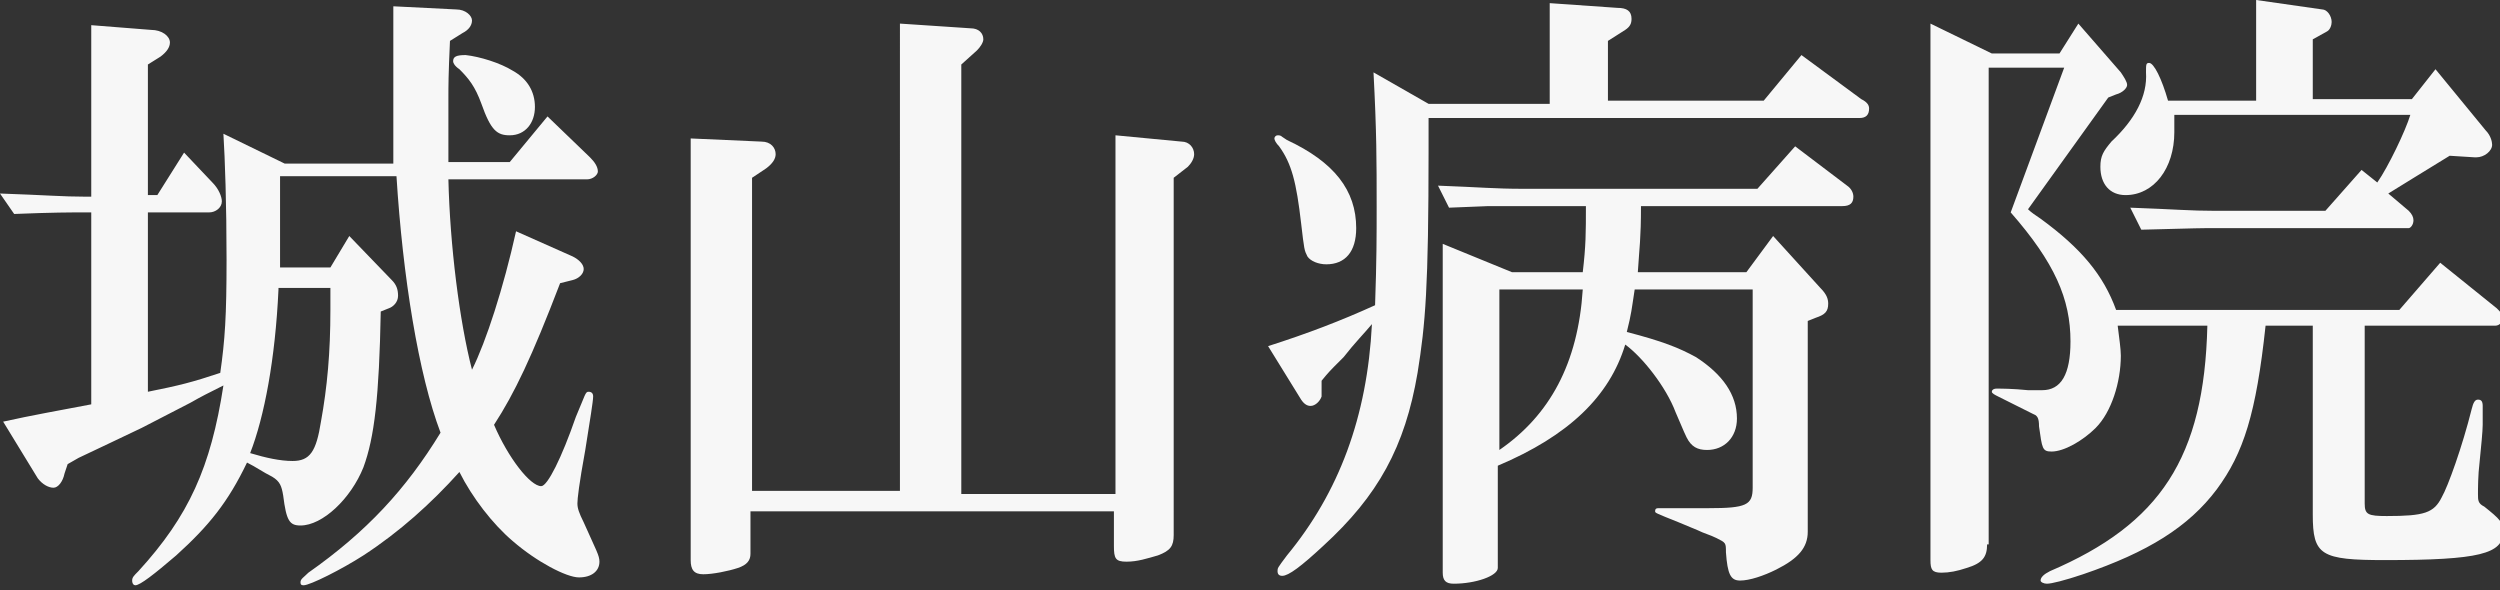
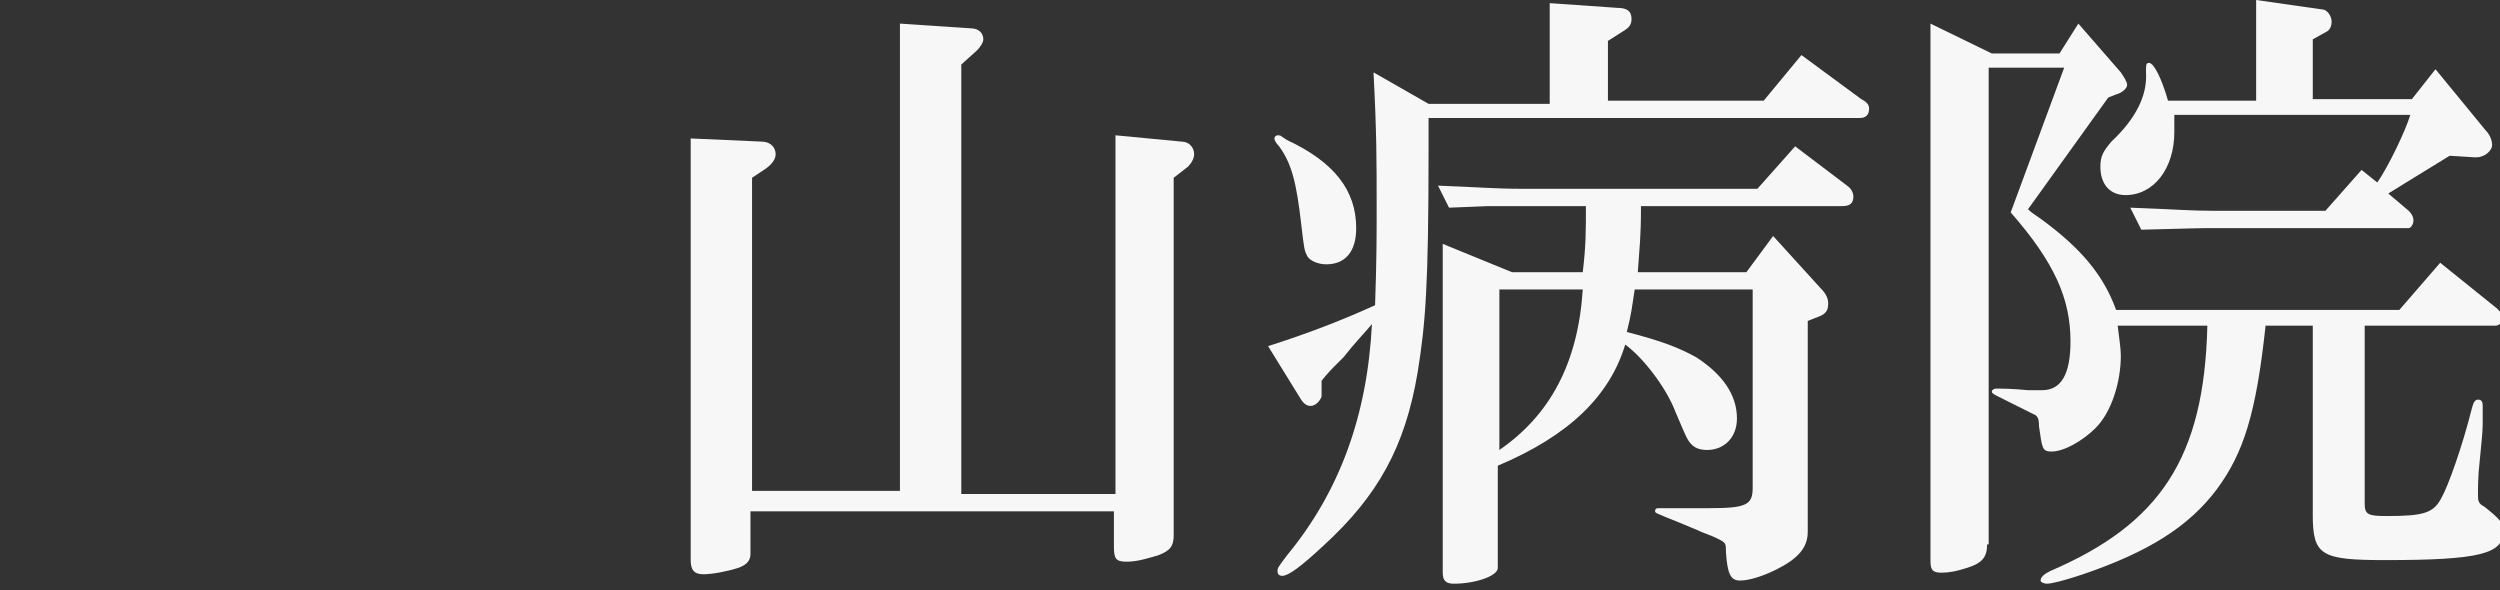
<svg xmlns="http://www.w3.org/2000/svg" version="1.1" id="レイヤー_1" x="0px" y="0px" viewBox="0 0 158.9 37.5" style="enable-background:new 0 0 158.9 37.5;" xml:space="preserve">
  <rect x="0" y="0" width="158.9" height="37.5" fill="#333333" stroke="none" />
  <style type="text/css">
	.st0{fill:#F7F7F7;}
</style>
  <g>
-     <path class="st0" d="M0.2,26.8c1.8-0.4,3.5-0.7,5.6-1.1V13.5H5.4c-1,0-2,0-4.5,0.1L0,12.3c2.9,0.1,4,0.2,5.4,0.2h0.4V1.6l3.8,0.3   c0.7,0,1.2,0.4,1.2,0.8c0,0.3-0.2,0.6-0.6,0.9L9.4,4.1v8.3H10l1.7-2.7l1.8,1.9c0.4,0.4,0.6,0.9,0.6,1.2c0,0.4-0.4,0.7-0.8,0.7H9.4   v11.4c2-0.4,2.8-0.6,4.6-1.2c0.3-2.1,0.4-3.6,0.4-7.2c0-3.5-0.1-6.4-0.2-8l3.9,1.9H25l0-1.6l0-3.7l0-3.7v-1l4,0.2   c0.6,0,1,0.4,1,0.7c0,0.3-0.2,0.6-0.6,0.8l-0.8,0.5c-0.1,2.2-0.1,2.8-0.1,3.7c0,0.2,0,1.3,0,2.6v1.4h3.9l2.4-2.9l2.7,2.6   c0.3,0.3,0.5,0.6,0.5,0.9c0,0.2-0.3,0.5-0.7,0.5h-8.8c0.1,4.2,0.7,9,1.5,12.1c0.9-1.8,2-5.2,2.8-8.8l3.6,1.6   c0.4,0.2,0.7,0.5,0.7,0.8c0,0.3-0.3,0.6-0.7,0.7l-0.8,0.2c-1.8,4.7-2.9,7-4.2,9c0.9,2.1,2.3,3.9,3,3.9c0.4,0,1.3-1.8,2.2-4.4   c0.6-1.4,0.6-1.6,0.8-1.6c0.2,0,0.3,0.1,0.3,0.3c0,0.3-0.2,1.5-0.5,3.4c-0.4,2.2-0.5,3.1-0.5,3.4c0,0.3,0.1,0.6,0.4,1.2   c0.8,1.8,1,2.1,1,2.5c0,0.6-0.5,1-1.3,1c-0.8,0-2.7-1-4.2-2.3c-1.3-1.1-2.6-2.8-3.4-4.4c-1.8,2-3.8,3.8-6.1,5.3   c-1.4,0.9-3.4,1.9-3.8,1.9c-0.2,0-0.2-0.1-0.2-0.2c0-0.2,0.2-0.3,0.5-0.6c3.7-2.6,6.2-5.3,8.4-8.9c-1.4-3.7-2.4-9.9-2.8-16.3h-7.4   v5.8h3.2l1.2-2l2.7,2.8c0.3,0.3,0.4,0.6,0.4,1c0,0.4-0.3,0.7-0.6,0.8l-0.5,0.2c-0.1,5.4-0.4,8-1.1,9.9c-0.8,2-2.6,3.7-4,3.7   c-0.7,0-0.9-0.3-1.1-1.9c-0.1-0.6-0.2-0.9-0.7-1.2c-0.6-0.3-1-0.6-1.6-0.9c-1.2,2.5-2.4,4-4.5,5.9c-1.4,1.2-2.3,1.9-2.6,1.9   c-0.1,0-0.2-0.1-0.2-0.3c0-0.2,0.1-0.3,0.4-0.6c3.2-3.5,4.6-6.6,5.4-11.8c-1,0.5-1.4,0.7-2.1,1.1L9,27.2l-2.1,1L5,29.1l-0.7,0.4   l-0.2,0.6C4,30.6,3.7,31,3.4,31s-0.7-0.2-1-0.6L0.2,26.8z M17.7,18.4c-0.2,4.4-0.9,8.1-1.8,10.4c1,0.3,1.9,0.5,2.7,0.5   c1.1,0,1.5-0.6,1.8-2.5c0.4-2.2,0.6-4.4,0.6-7.1c0-0.2,0-0.8,0-1.4H17.7z M32.6,4.5C33.5,5,34,5.8,34,6.8c0,1-0.6,1.8-1.6,1.8   c-0.8,0-1.2-0.3-1.8-2c-0.4-1.1-0.8-1.6-1.4-2.2c-0.3-0.2-0.4-0.4-0.4-0.5c0-0.3,0.2-0.4,0.8-0.4C30.5,3.6,31.8,4,32.6,4.5z" />
    <path class="st0" d="M47.7,35.2c0,0.4-0.2,0.7-0.8,0.9c-0.6,0.2-1.6,0.4-2.2,0.4c-0.6,0-0.8-0.3-0.8-0.9V8.8L48.4,9   c0.6,0,0.9,0.4,0.9,0.8c0,0.3-0.2,0.6-0.6,0.9l-0.9,0.6v19.9h9.4V1.5l4.5,0.3c0.5,0,0.8,0.3,0.8,0.7c0,0.2-0.2,0.5-0.4,0.7l-1,0.9   v27.3h9.8V8.6l4.2,0.4c0.5,0,0.8,0.4,0.8,0.8c0,0.3-0.2,0.6-0.4,0.8l-0.9,0.7V34c0,0.7-0.2,1-1,1.3c-0.7,0.2-1.3,0.4-2,0.4   c-0.7,0-0.8-0.2-0.8-1v-2.2H47.7V35.2z" />
    <path class="st0" d="M90.8,9.5c0,8.8-0.2,11.1-0.7,14.2c-0.8,4.7-2.5,7.8-6,11c-1.4,1.3-2.2,1.9-2.6,1.9c-0.2,0-0.3-0.1-0.3-0.3   c0-0.2,0-0.2,0.6-1c3.3-4,5.1-8.8,5.4-14.7c-0.5,0.6-1.1,1.2-1.8,2.1c-0.2,0.2-0.4,0.4-0.6,0.6c-0.1,0.1-0.4,0.4-0.8,0.9L84,25.2   c-0.1,0.3-0.4,0.6-0.7,0.6c-0.2,0-0.4-0.1-0.6-0.4l-2.1-3.4c2.5-0.8,4.6-1.6,6.8-2.6c0.1-2.9,0.1-4.4,0.1-6.2c0-3,0-4.8-0.2-8.6   l3.5,2h7.7V0.2l4.3,0.3c0.6,0,0.9,0.2,0.9,0.7c0,0.3-0.1,0.5-0.4,0.7l-1.1,0.7v3.8h9.9l2.4-2.9l3.8,2.8c0.4,0.2,0.5,0.4,0.5,0.6   c0,0.4-0.2,0.6-0.6,0.6H90.8V9.5z M81.8,8.9c3,1.4,4.4,3.2,4.4,5.6c0,1.5-0.7,2.3-1.9,2.3c-0.5,0-1-0.2-1.2-0.5   c-0.2-0.4-0.2-0.4-0.4-2.1c-0.3-2.6-0.6-3.8-1.4-4.9C81.1,9.1,81,8.9,81,8.8s0.1-0.2,0.2-0.2s0.2,0,0.3,0.1L81.8,8.9z M100.6,17.3   c0.2-1.7,0.2-2.5,0.2-4.2h-4c-0.3,0-1.2,0-2.2,0l-2.5,0.1l-0.7-1.4c2.7,0.1,3.6,0.2,5.4,0.2h14.9l2.4-2.7l3.3,2.5   c0.3,0.2,0.4,0.5,0.4,0.7c0,0.4-0.2,0.6-0.7,0.6h-12.8c0,2.1-0.1,2.6-0.2,4.2h6.9l1.7-2.3l3,3.3c0.4,0.4,0.5,0.7,0.5,1   c0,0.5-0.2,0.7-0.8,0.9l-0.5,0.2v13.4c0,1-0.6,1.7-2,2.4c-0.8,0.4-1.7,0.7-2.3,0.7c-0.6,0-0.8-0.4-0.9-1.8c0-0.6,0-0.6-0.6-0.9   c-0.4-0.2-0.8-0.3-1.2-0.5l-1.2-0.5c-1.5-0.6-1.5-0.6-1.5-0.7c0-0.2,0.1-0.2,0.3-0.2h0.4l0.9,0c1.5,0,1.5,0,1.8,0   c2.4,0,2.8-0.2,2.8-1.3V18.4h-7.5c-0.2,1.3-0.2,1.5-0.5,2.7c2.3,0.6,3.3,1,4.4,1.6c1.7,1.1,2.6,2.4,2.6,3.9c0,1.2-0.8,2-1.9,2   c-0.6,0-1-0.2-1.3-0.8c-0.1-0.2-0.1-0.2-0.7-1.6c-0.6-1.6-2.1-3.5-3.2-4.3c-1,3.3-3.6,5.8-8.1,7.7v6.5c0,0.5-1.4,1-2.8,1   c-0.5,0-0.7-0.2-0.7-0.7V15.5l4.4,1.8H100.6z M95.3,28.6c3.2-2.2,5-5.5,5.3-10.2h-5.3V28.6z" />
    <path class="st0" d="M126.3,34.6c0,0.8-0.3,1.2-1.3,1.5c-0.6,0.2-1.1,0.3-1.6,0.3c-0.6,0-0.7-0.2-0.7-0.8V1.5l3.9,1.9h4.3l1.2-1.9   l2.7,3.1c0.2,0.3,0.4,0.6,0.4,0.8c0,0.2-0.3,0.5-0.7,0.6L134,6.2l-5.1,7.1c0.2,0.2,0.5,0.4,0.8,0.6c2.6,1.9,4,3.6,4.8,5.8h18l2.6-3   l3.6,2.9c0.2,0.2,0.4,0.4,0.4,0.6c0,0.2-0.2,0.5-0.5,0.5h-8.3V32c0,0.7,0.2,0.8,1.4,0.8c2.4,0,3-0.2,3.5-1.2   c0.4-0.7,1.3-3.2,1.9-5.6c0.1-0.4,0.2-0.6,0.4-0.6c0.2,0,0.3,0.1,0.3,0.4v0.4c0,0.1,0,0.4,0,0.8c0,0.4-0.1,1.4-0.2,2.4   c-0.1,0.8-0.1,1.7-0.1,2c0,0.4,0,0.6,0.4,0.8c1,0.8,1.2,1,1.2,1.6c0,1.4-1.5,1.8-7.5,1.8c-4.1,0-4.6-0.3-4.6-2.9v-12H144   c-0.6,5.6-1.4,8.1-3.1,10.4c-1.8,2.4-4.4,4-8.5,5.4c-1.2,0.4-2,0.6-2.3,0.6c-0.2,0-0.4-0.1-0.4-0.2c0-0.2,0.2-0.4,0.6-0.6   c7-3,9.8-7.2,10-15.6h-5.7c0.1,0.8,0.2,1.5,0.2,1.9c0,1.7-0.6,3.6-1.6,4.6c-0.8,0.8-2,1.5-2.8,1.5c-0.6,0-0.6-0.2-0.8-1.6   c0-0.5-0.1-0.6-0.2-0.7c-0.4-0.2-1-0.5-2.4-1.2c-0.2-0.1-0.4-0.2-0.4-0.3c0-0.1,0.1-0.2,0.3-0.2c0.3,0,1,0,2,0.1c0.3,0,0.6,0,0.9,0   c1.2,0,1.8-1,1.8-3.1c0-2.7-1-5-3.8-8.2l3.4-9.2h-4.8V34.6z M138.2,7.4c0,0.4,0,0.6,0,1c0,2.3-1.3,4-3.1,4c-1,0-1.6-0.7-1.6-1.8   c0-0.7,0.2-1,0.7-1.6c1.5-1.4,2.3-2.9,2.2-4.4c0-0.5,0-0.6,0.2-0.6c0.3,0,0.8,1,1.2,2.4h5.6V0l4.2,0.6c0.3,0,0.6,0.4,0.6,0.8   c0,0.2-0.1,0.5-0.3,0.6l-0.9,0.5v3.8h6.3l1.5-1.9l3.2,3.9c0.3,0.3,0.4,0.7,0.4,0.9c0,0.4-0.5,0.8-1,0.8h-0.1l-1.6-0.1   c-1.8,1.1-2.6,1.6-3.9,2.4l1.3,1.1c0.2,0.2,0.3,0.4,0.3,0.6c0,0.3-0.2,0.5-0.3,0.5h-12.4c-0.8,0-0.9,0-4.6,0.1l-0.7-1.4   c2.8,0.1,3.8,0.2,5.4,0.2h7l2.3-2.6l1,0.8c0.7-1,1.8-3.3,2.1-4.3H138.2z" />
  </g>
</svg>